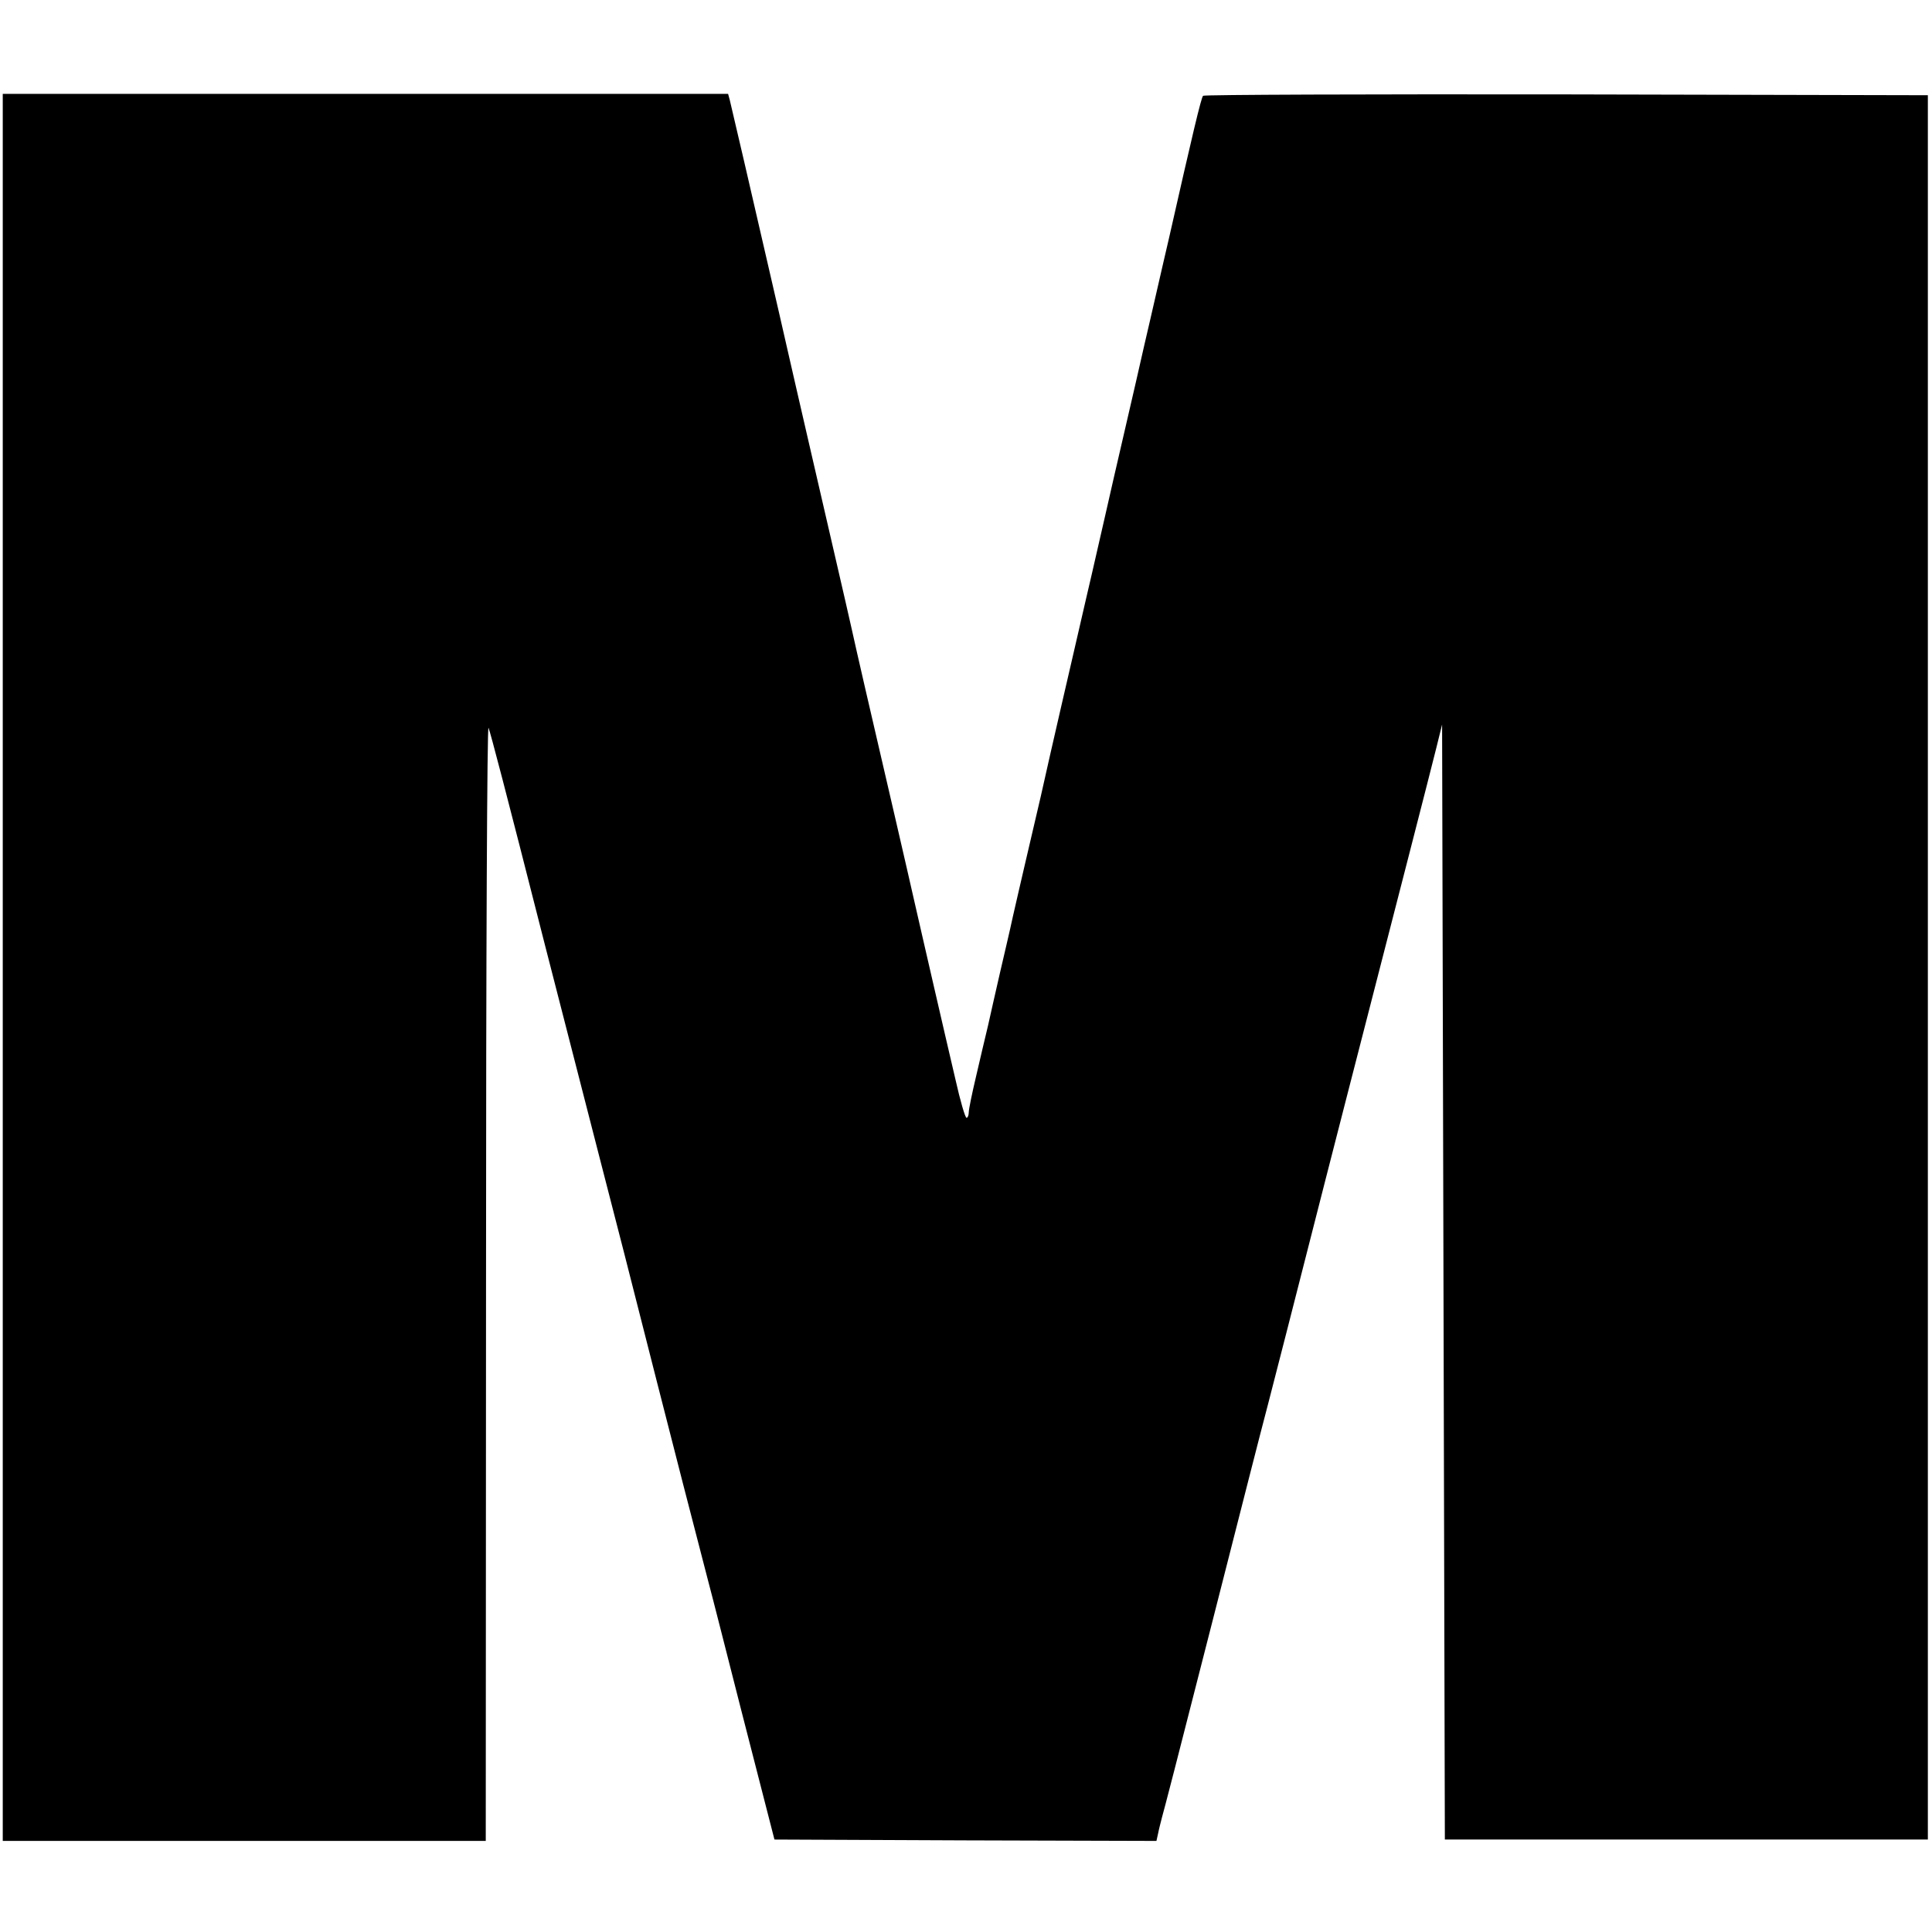
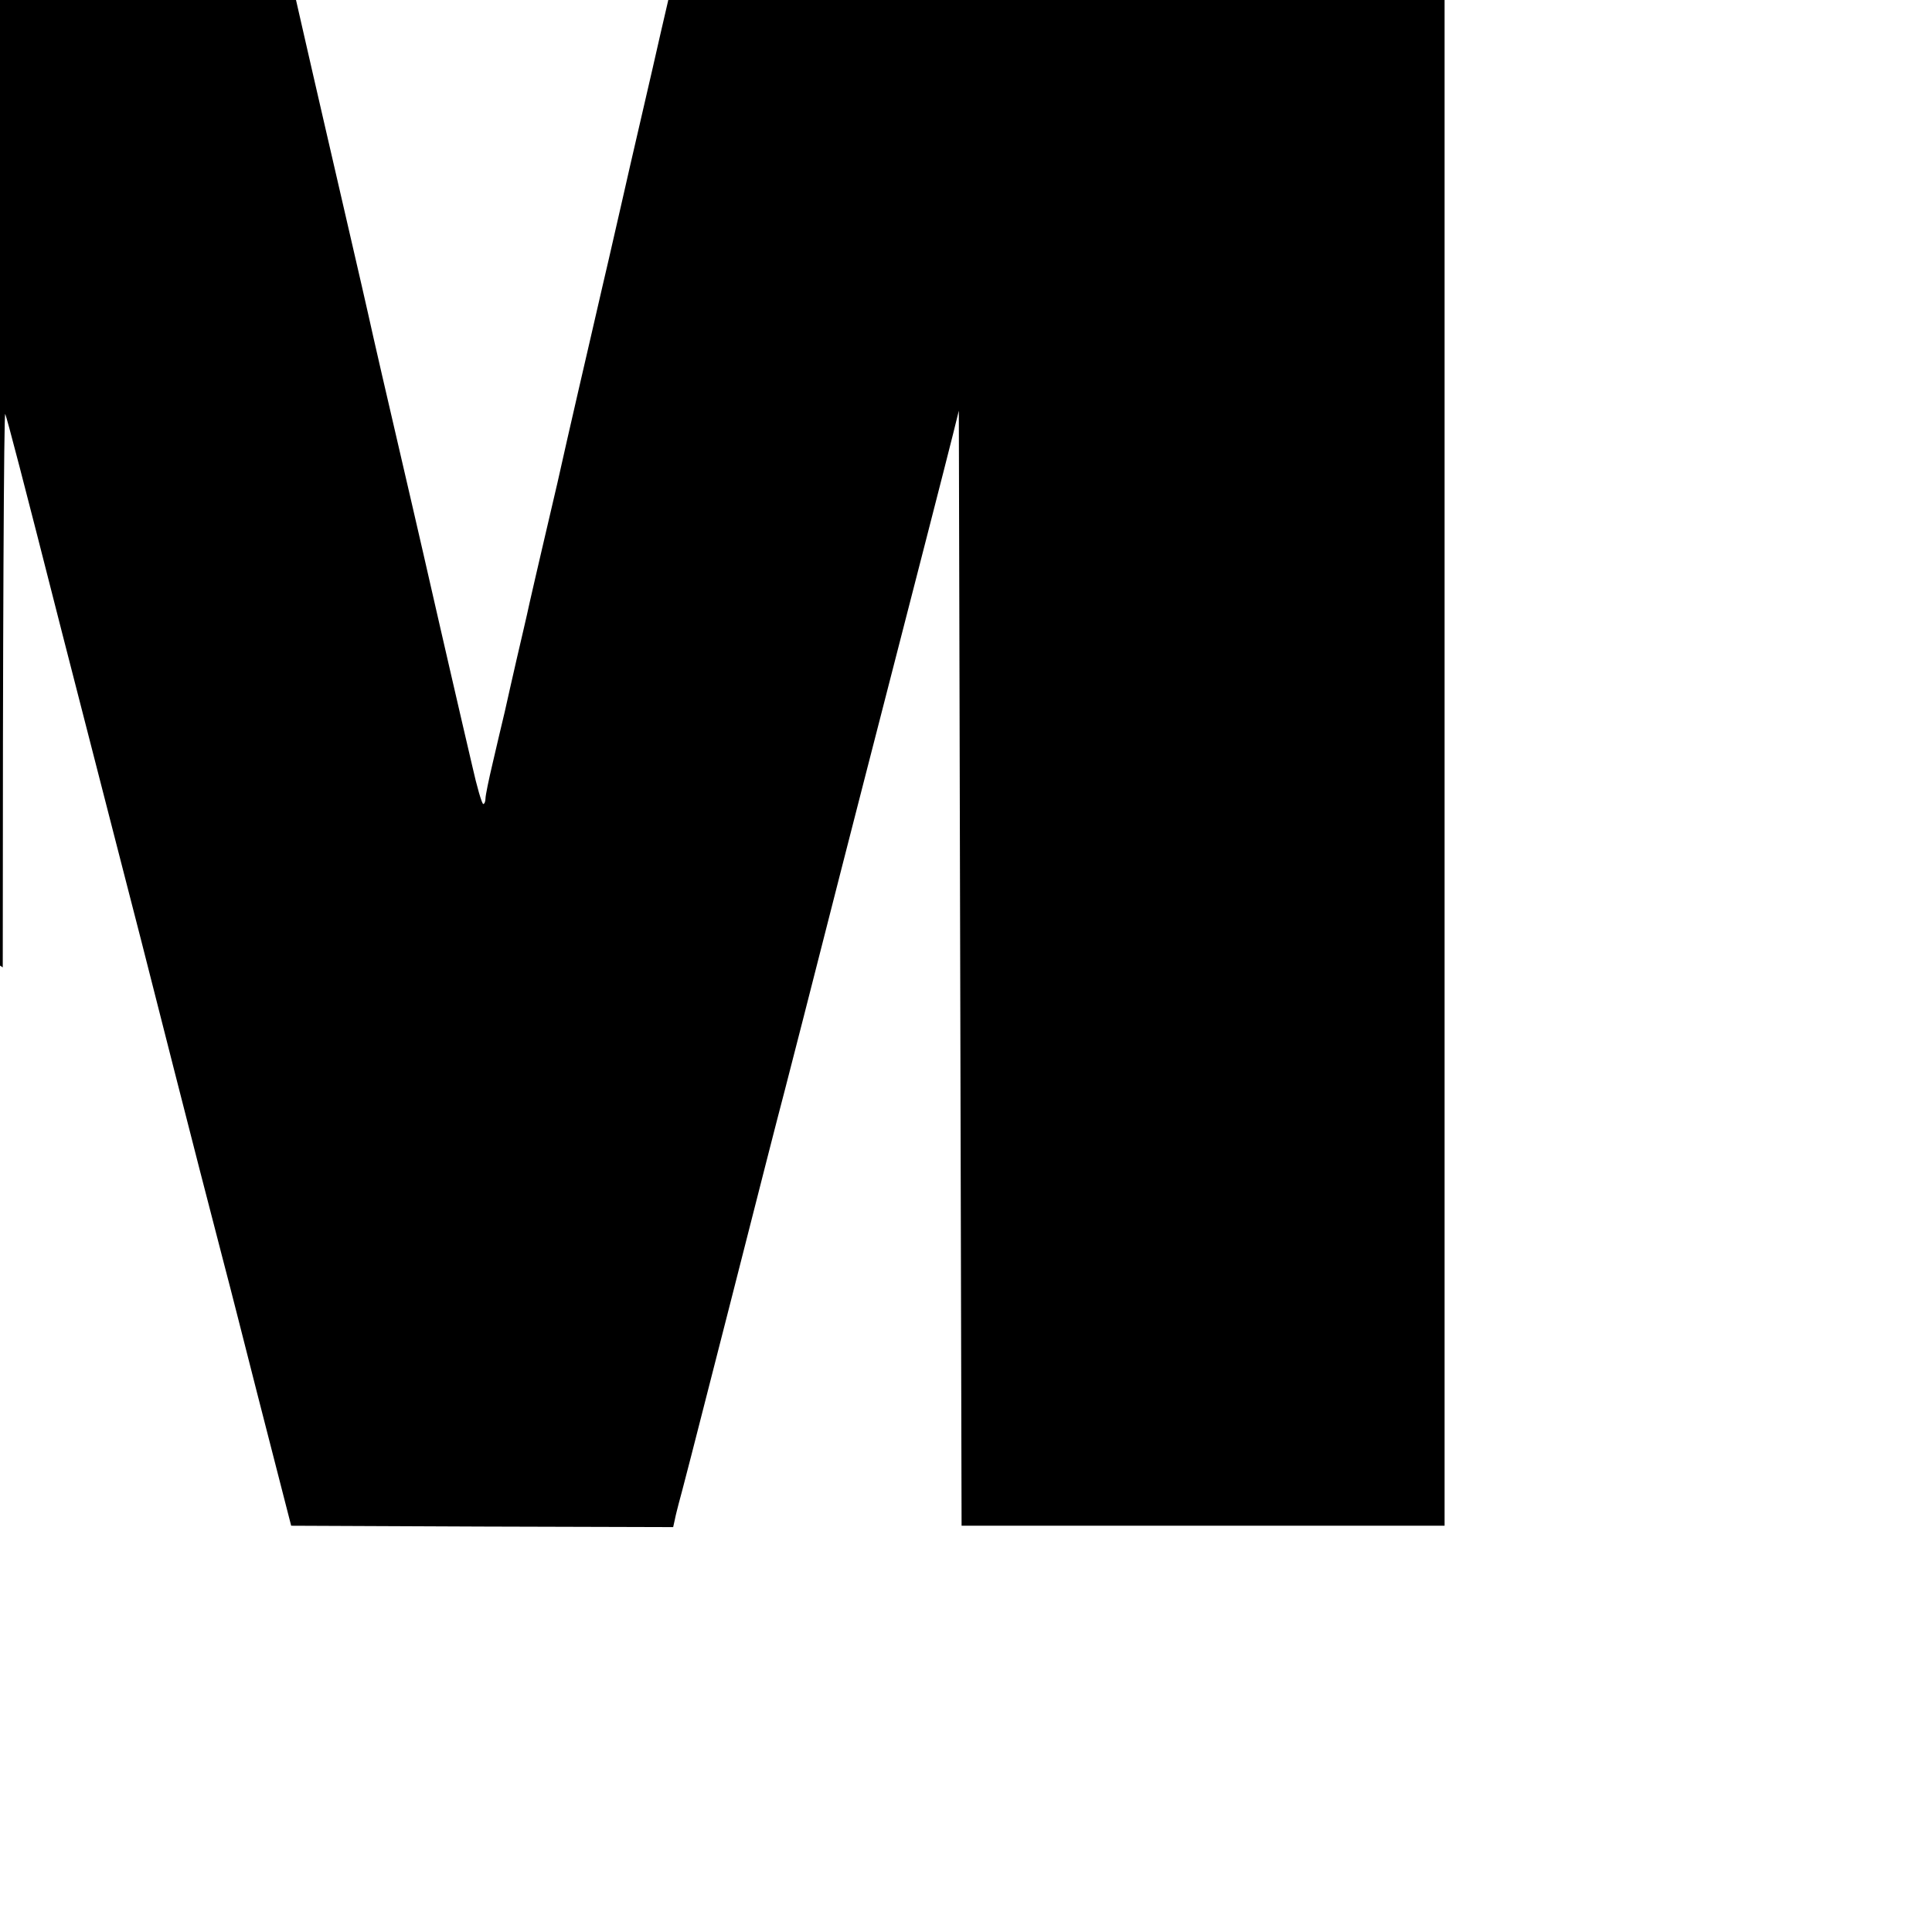
<svg xmlns="http://www.w3.org/2000/svg" version="1.0" width="700pt" height="700pt" viewBox="0 0 700 700" preserveAspectRatio="xMidYMid meet">
  <g transform="translate(0,700) scale(0.1,-0.1)" fill="#000000" stroke="none">
-     <path d="M10 3495 l0 -3165 875 0 875 0 1 2028 c0 1199 4 2018 9 2005 8 -21 59 -215 206 -793 53 -207 112 -435 194 -755 46 -177 128 -497 211 -825 62 -244 126 -492 184 -715 19 -71 72 -281 119 -465 47 -184 94 -366 104 -405 l18 -70 692 -3 692 -2 6 27 c3 16 10 42 14 58 8 28 52 197 184 715 116 455 168 660 201 785 31 120 77 299 206 805 47 183 103 402 185 720 60 233 196 761 218 850 l21 85 5 -2020 5 -2020 875 0 875 0 0 3160 0 3160 -1309 3 c-721 1 -1313 -1 -1317 -5 -7 -7 -38 -138 -124 -518 -13 -55 -33 -143 -45 -195 -12 -52 -32 -140 -45 -195 -12 -55 -44 -192 -70 -305 -26 -113 -58 -250 -70 -305 -13 -55 -43 -190 -69 -300 -25 -110 -66 -285 -90 -390 -24 -104 -58 -253 -75 -330 -18 -77 -43 -185 -56 -240 -13 -55 -33 -143 -45 -195 -11 -52 -33 -144 -47 -205 -14 -60 -33 -146 -43 -190 -11 -44 -30 -128 -44 -187 -14 -59 -26 -117 -26 -128 0 -11 -4 -20 -8 -20 -5 0 -23 62 -40 138 -18 75 -52 225 -77 332 -25 107 -56 245 -70 305 -14 61 -45 198 -70 305 -102 439 -139 600 -160 695 -23 103 -82 356 -160 695 -25 107 -56 245 -70 305 -14 61 -45 198 -70 305 -25 107 -65 283 -90 390 -25 107 -48 205 -51 218 l-6 22 -1314 0 -1314 0 0 -3165z" />
+     <path d="M10 3495 c0 1199 4 2018 9 2005 8 -21 59 -215 206 -793 53 -207 112 -435 194 -755 46 -177 128 -497 211 -825 62 -244 126 -492 184 -715 19 -71 72 -281 119 -465 47 -184 94 -366 104 -405 l18 -70 692 -3 692 -2 6 27 c3 16 10 42 14 58 8 28 52 197 184 715 116 455 168 660 201 785 31 120 77 299 206 805 47 183 103 402 185 720 60 233 196 761 218 850 l21 85 5 -2020 5 -2020 875 0 875 0 0 3160 0 3160 -1309 3 c-721 1 -1313 -1 -1317 -5 -7 -7 -38 -138 -124 -518 -13 -55 -33 -143 -45 -195 -12 -52 -32 -140 -45 -195 -12 -55 -44 -192 -70 -305 -26 -113 -58 -250 -70 -305 -13 -55 -43 -190 -69 -300 -25 -110 -66 -285 -90 -390 -24 -104 -58 -253 -75 -330 -18 -77 -43 -185 -56 -240 -13 -55 -33 -143 -45 -195 -11 -52 -33 -144 -47 -205 -14 -60 -33 -146 -43 -190 -11 -44 -30 -128 -44 -187 -14 -59 -26 -117 -26 -128 0 -11 -4 -20 -8 -20 -5 0 -23 62 -40 138 -18 75 -52 225 -77 332 -25 107 -56 245 -70 305 -14 61 -45 198 -70 305 -102 439 -139 600 -160 695 -23 103 -82 356 -160 695 -25 107 -56 245 -70 305 -14 61 -45 198 -70 305 -25 107 -65 283 -90 390 -25 107 -48 205 -51 218 l-6 22 -1314 0 -1314 0 0 -3165z" />
  </g>
</svg>